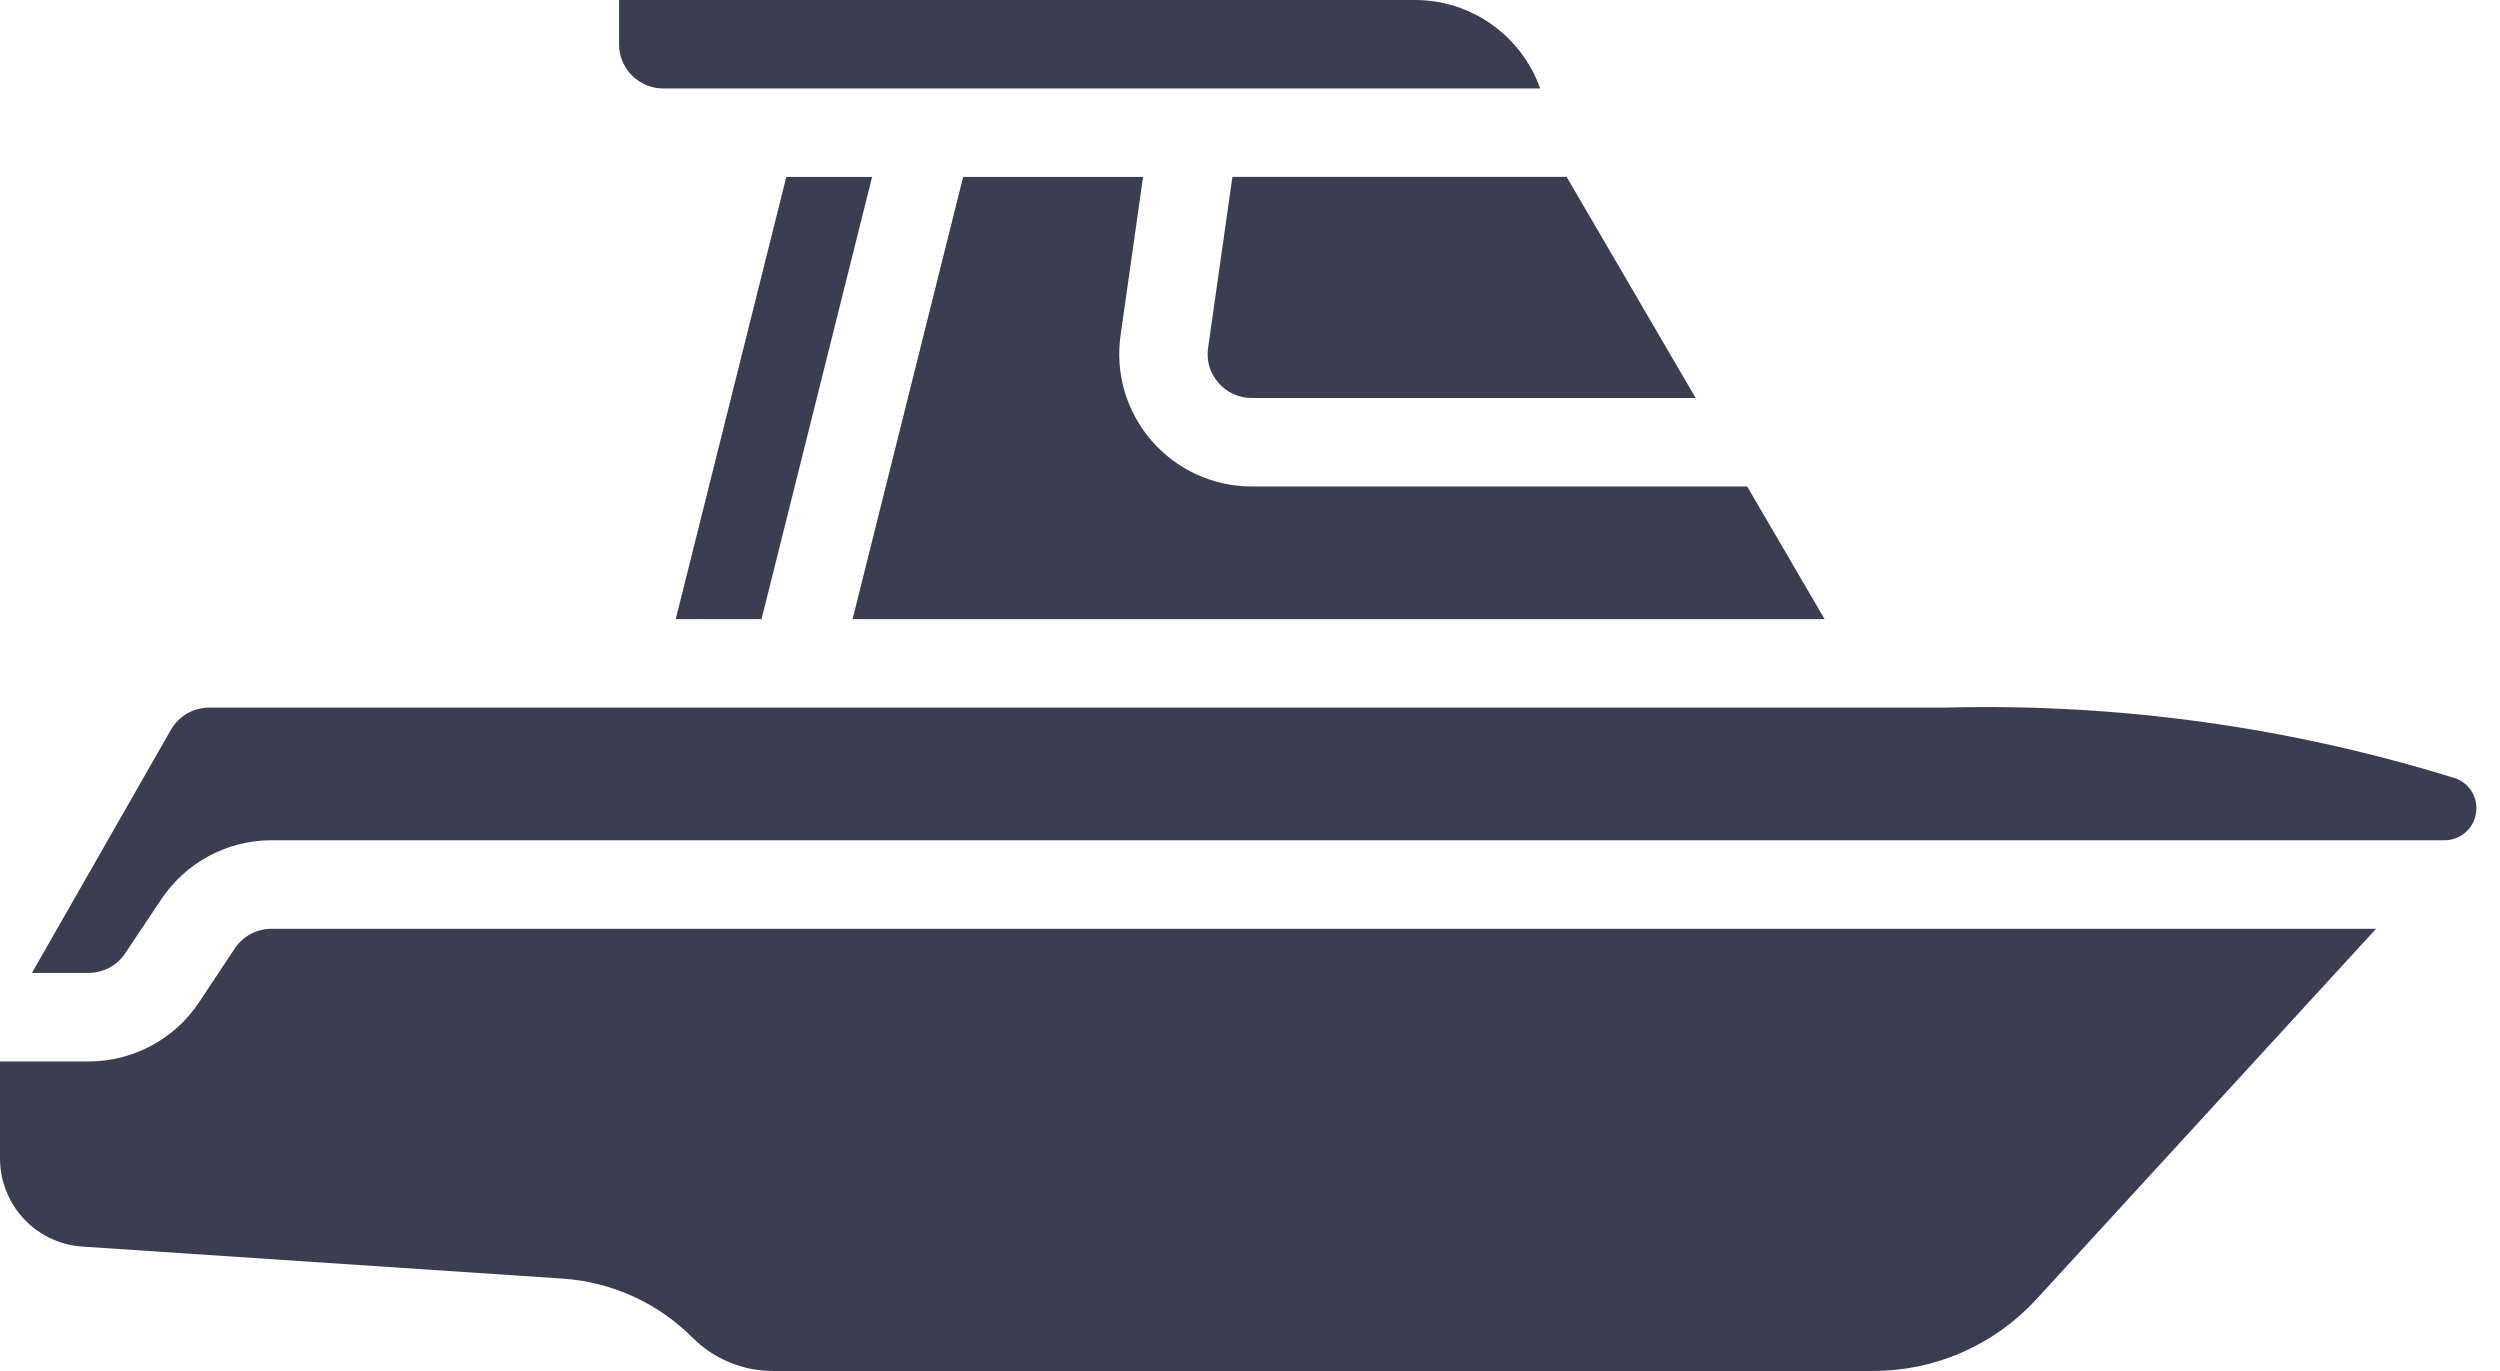
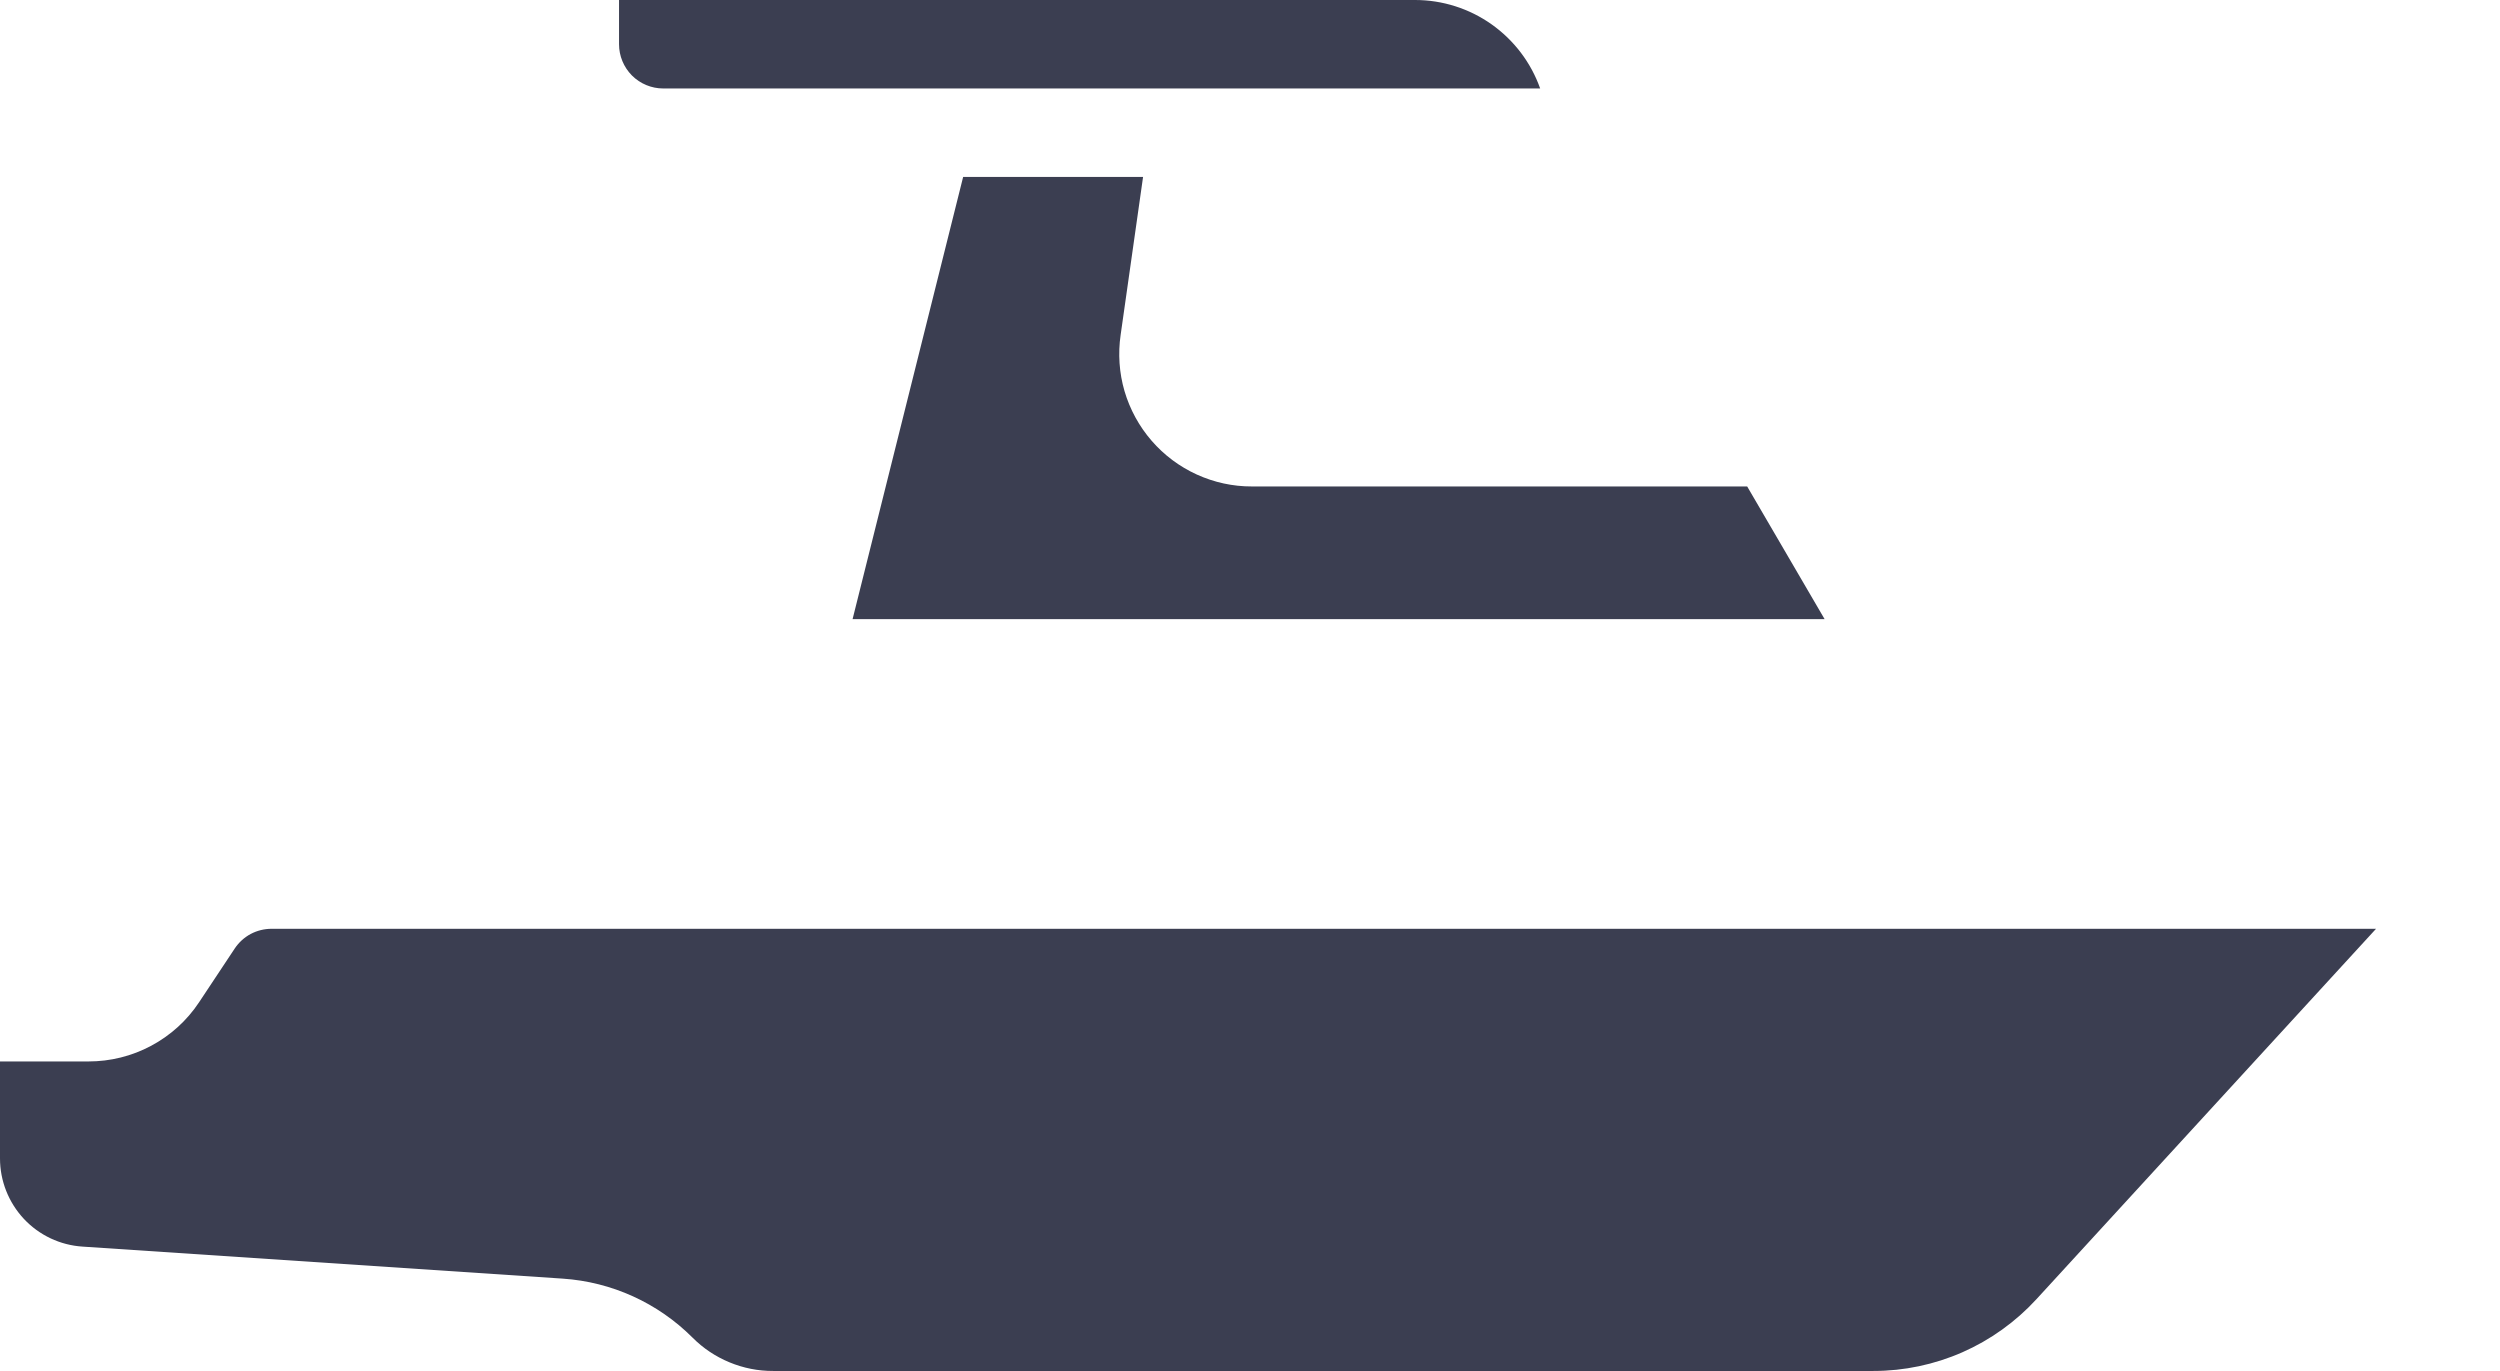
<svg xmlns="http://www.w3.org/2000/svg" width="31" height="17" viewBox="0 0 31 17" fill="none">
-   <path d="M10.814 2.194H9.75L8.379 7.677H9.443L10.814 2.194Z" fill="#3B3E51" />
  <path d="M1.024 15.458L6.978 15.855C7.585 15.896 8.156 16.155 8.587 16.586C8.718 16.718 8.874 16.822 9.046 16.893C9.217 16.964 9.402 17.001 9.587 17H23.23C23.61 17 23.986 16.921 24.334 16.768C24.681 16.615 24.994 16.391 25.251 16.111L29.463 11.517H3.368C3.277 11.517 3.189 11.539 3.109 11.581C3.029 11.624 2.961 11.686 2.911 11.761L2.468 12.429C2.318 12.655 2.114 12.84 1.874 12.968C1.635 13.096 1.368 13.162 1.097 13.162H0V14.364C7.96848e-05 14.643 0.106 14.91 0.296 15.114C0.486 15.317 0.746 15.44 1.024 15.458Z" fill="#3B3E51" />
  <path d="M21.665 6.032H15.524C15.288 6.033 15.055 5.982 14.84 5.884C14.625 5.786 14.434 5.643 14.28 5.465C14.125 5.286 14.011 5.077 13.944 4.85C13.878 4.624 13.862 4.385 13.896 4.152L14.174 2.194H11.943L10.572 7.677H22.625L21.665 6.032Z" fill="#3B3E51" />
-   <path d="M1.097 12.064C1.187 12.064 1.276 12.042 1.355 12C1.435 11.957 1.503 11.895 1.553 11.82L1.999 11.152C2.149 10.927 2.353 10.742 2.591 10.614C2.83 10.486 3.097 10.419 3.368 10.419H30.31C30.402 10.42 30.491 10.388 30.562 10.33C30.634 10.271 30.682 10.19 30.7 10.1C30.718 10.01 30.704 9.916 30.661 9.835C30.617 9.754 30.547 9.691 30.462 9.656C28.413 9.017 26.274 8.719 24.129 8.774H2.597C2.5 8.774 2.405 8.799 2.321 8.847C2.238 8.895 2.168 8.965 2.12 9.048L0.396 12.064H1.097Z" fill="#3B3E51" />
-   <path d="M15.524 4.935H21.026L19.426 2.193H15.282L14.981 4.31C14.969 4.387 14.974 4.466 14.995 4.541C15.017 4.616 15.055 4.685 15.106 4.744C15.157 4.804 15.222 4.853 15.294 4.886C15.366 4.919 15.445 4.936 15.524 4.935Z" fill="#3B3E51" />
  <path d="M17.547 0H7.676V0.548C7.676 0.694 7.734 0.833 7.836 0.936C7.939 1.039 8.079 1.097 8.224 1.097H19.098C18.984 0.776 18.774 0.499 18.496 0.302C18.219 0.106 17.887 0 17.547 0Z" fill="#3B3E51" />
</svg>